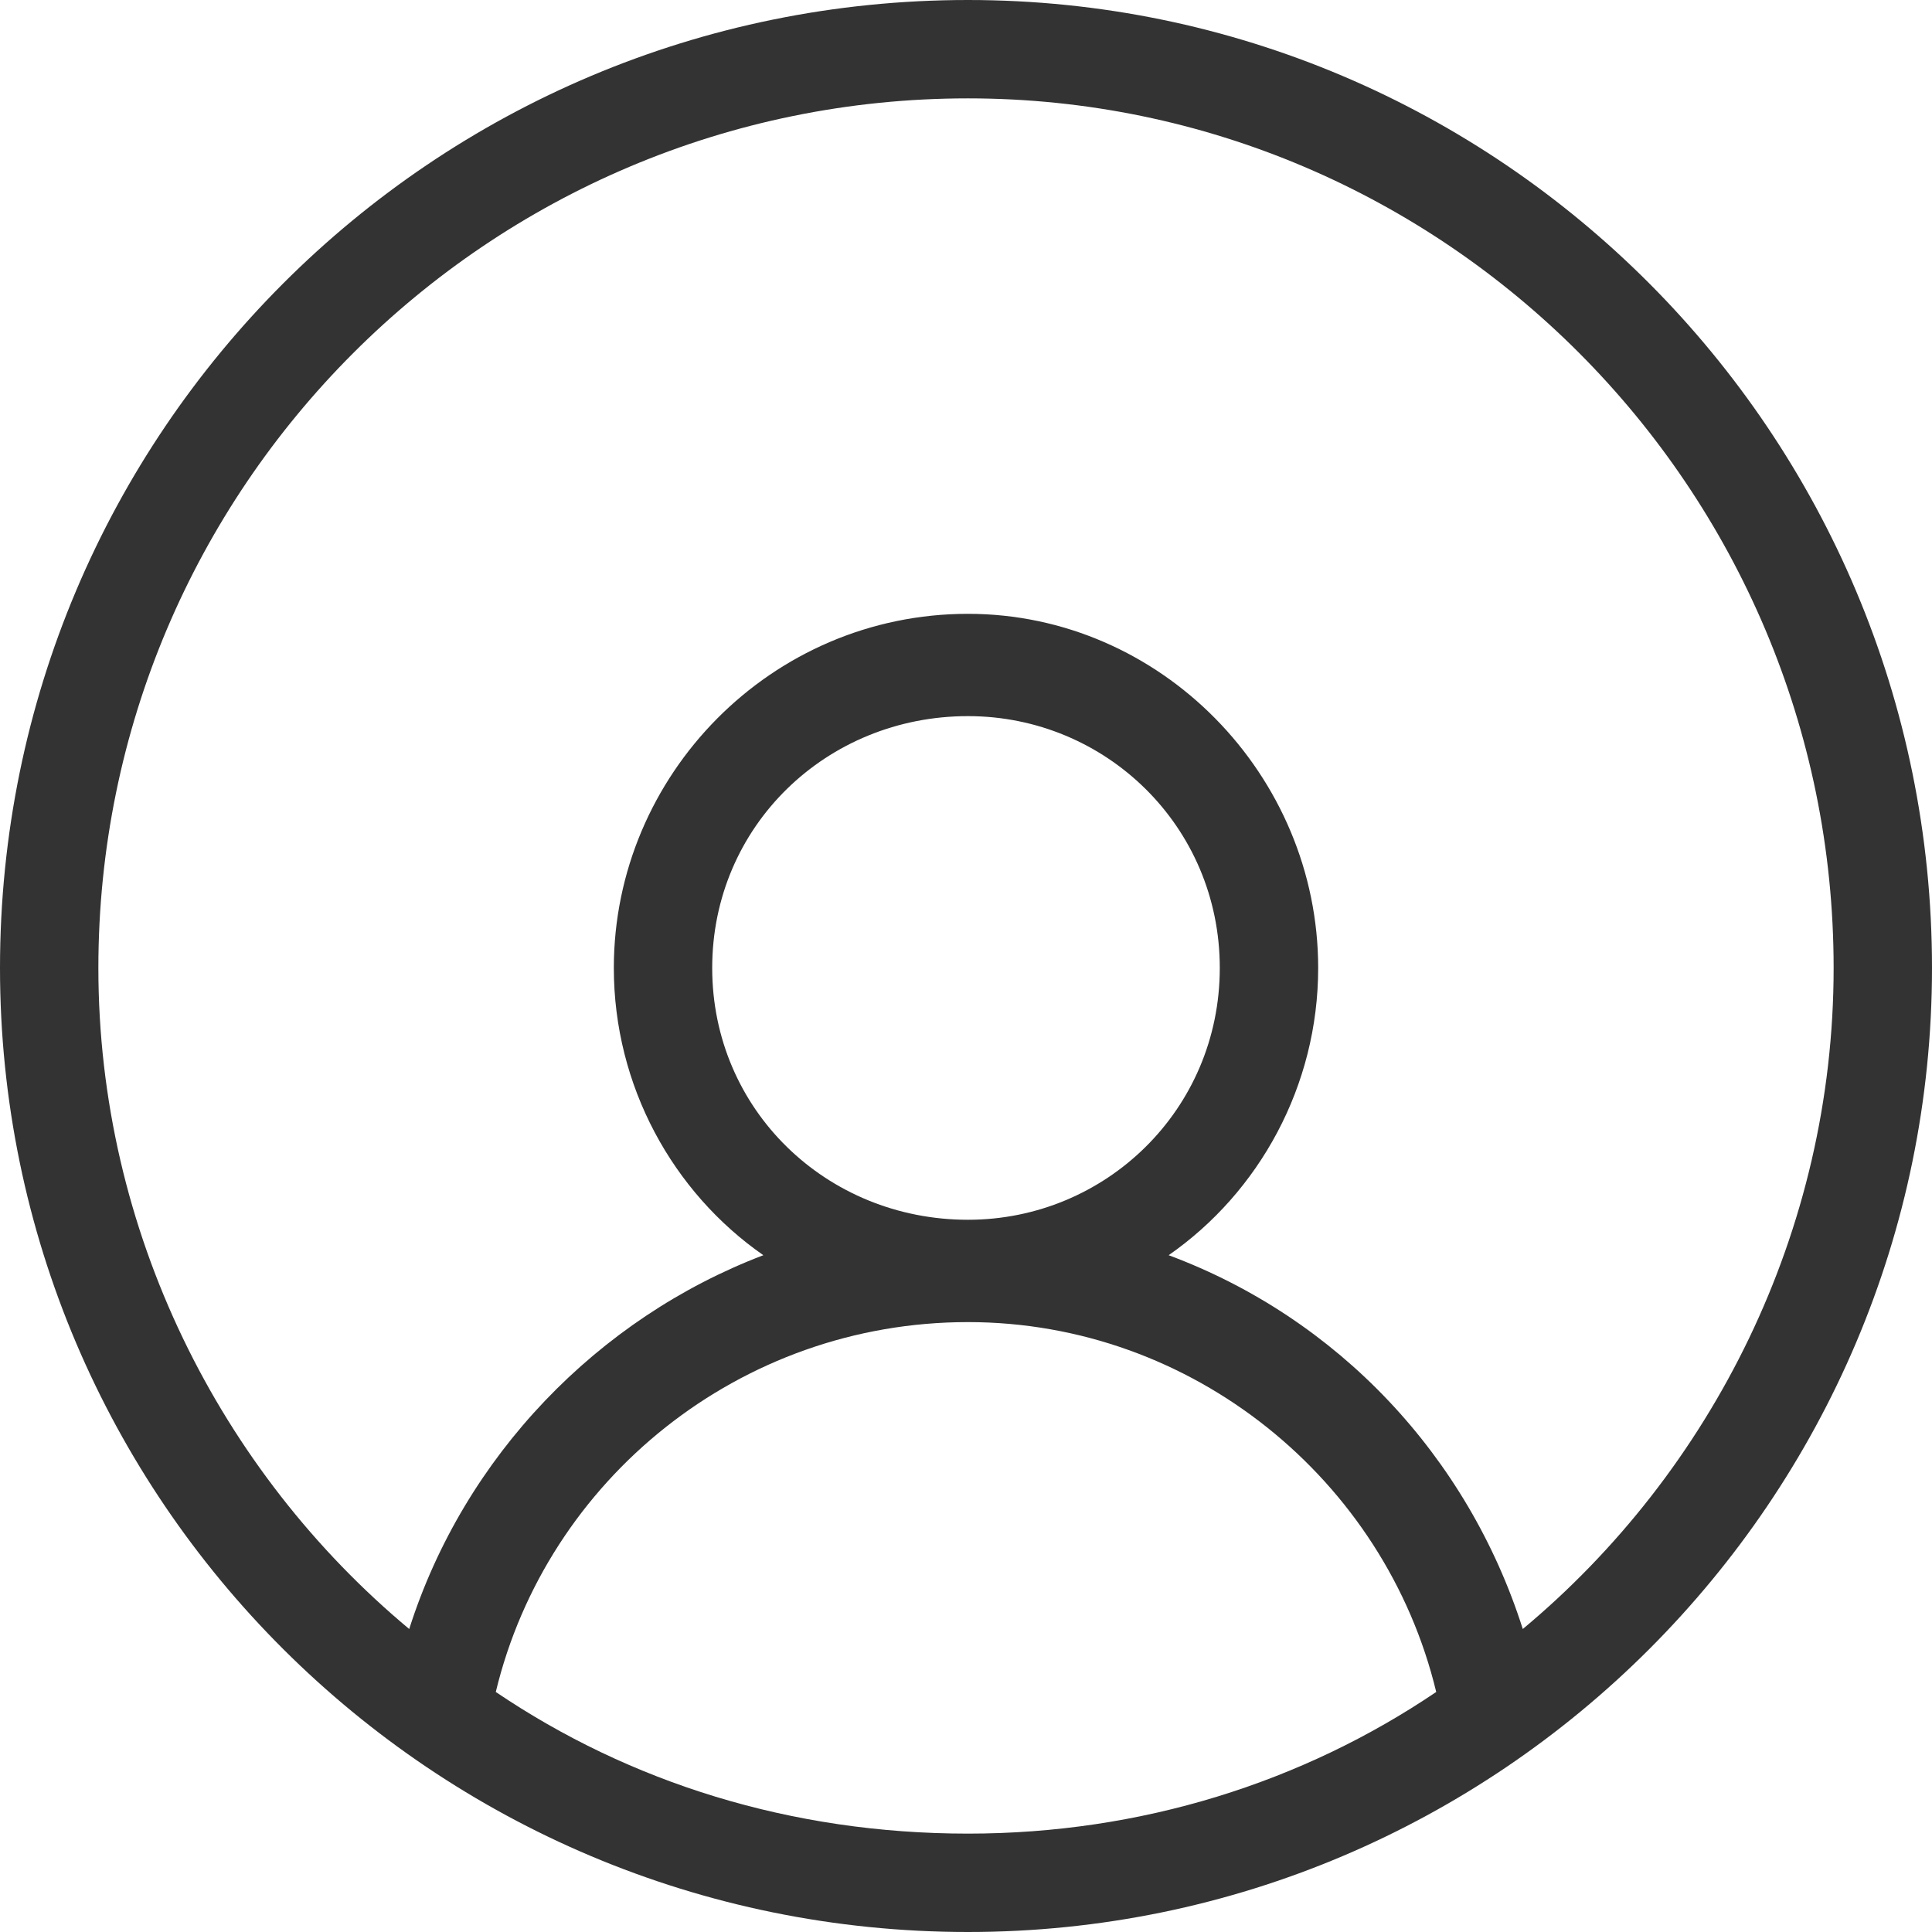
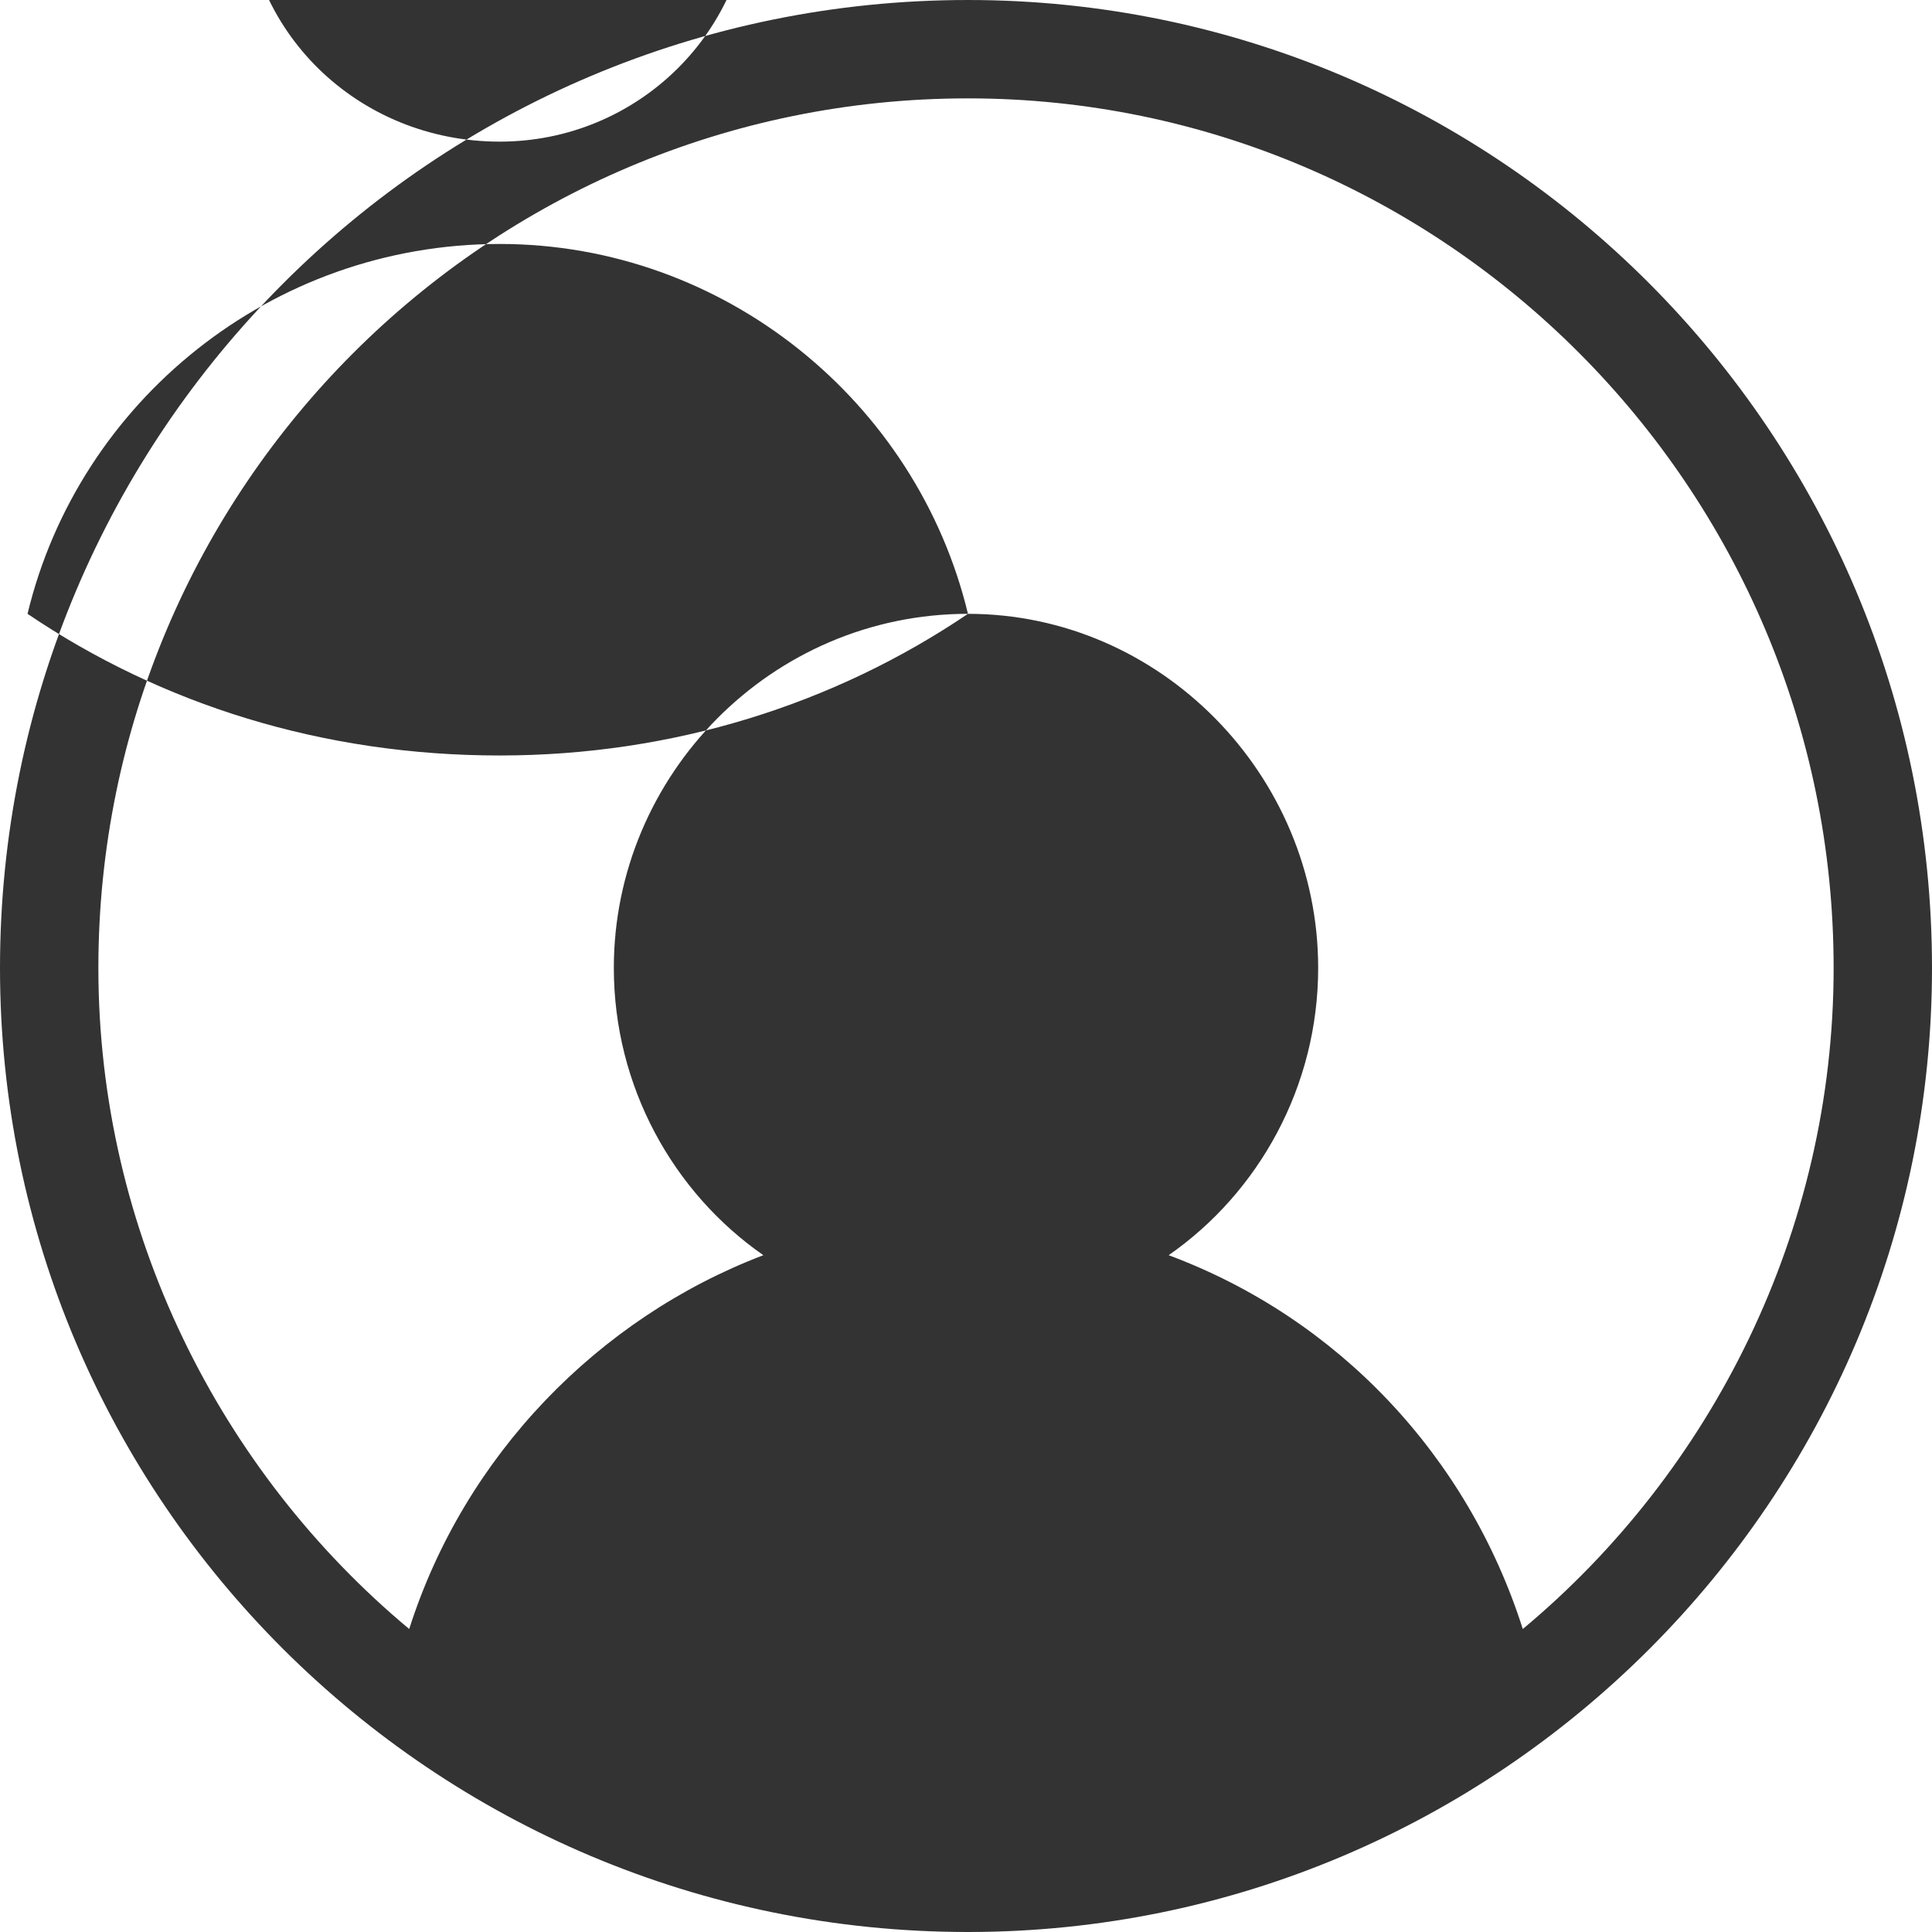
<svg xmlns="http://www.w3.org/2000/svg" width="1200pt" height="1200pt" version="1.1" viewBox="0 0 1200 1200">
-   <path d="m601.22 0c329.94 0 598.78 268.84 598.78 601.22 0 329.94-268.84 598.78-598.78 598.78-332.38 0-601.22-268.84-601.22-598.78 0-332.38 268.84-601.22 601.22-601.22zm0 381.26c119.75 0 217.52 100.2 217.52 219.96 0 73.32-36.66 139.31-92.871 178.41 105.09 39.105 185.74 124.64 219.96 232.18 117.31-97.758 193.07-246.84 193.07-410.59 0-298.17-241.96-540.12-537.68-540.12-298.17 0-540.12 241.96-540.12 540.12 0 163.75 75.766 312.83 193.07 410.59 34.215-107.54 117.31-193.07 219.96-232.18-56.211-39.105-92.871-105.09-92.871-178.41 0-119.75 97.758-219.96 219.96-219.96zm290.84 669.65c-31.773-131.98-151.53-229.73-290.84-229.73-141.75 0-261.51 97.758-293.28 229.73 83.098 56.211 183.3 87.984 293.28 87.984 107.54 0 207.74-31.773 290.84-87.984zm-290.84-606.11c-87.984 0-158.86 68.434-158.86 156.41 0 87.984 70.875 156.41 158.86 156.41 85.539 0 156.41-68.434 156.41-156.41 0-87.984-70.875-156.41-156.41-156.41z" fill="#333" />
+   <path d="m601.22 0c329.94 0 598.78 268.84 598.78 601.22 0 329.94-268.84 598.78-598.78 598.78-332.38 0-601.22-268.84-601.22-598.78 0-332.38 268.84-601.22 601.22-601.22zm0 381.26c119.75 0 217.52 100.2 217.52 219.96 0 73.32-36.66 139.31-92.871 178.41 105.09 39.105 185.74 124.64 219.96 232.18 117.31-97.758 193.07-246.84 193.07-410.59 0-298.17-241.96-540.12-537.68-540.12-298.17 0-540.12 241.96-540.12 540.12 0 163.75 75.766 312.83 193.07 410.59 34.215-107.54 117.31-193.07 219.96-232.18-56.211-39.105-92.871-105.09-92.871-178.41 0-119.75 97.758-219.96 219.96-219.96zc-31.773-131.98-151.53-229.73-290.84-229.73-141.75 0-261.51 97.758-293.28 229.73 83.098 56.211 183.3 87.984 293.28 87.984 107.54 0 207.74-31.773 290.84-87.984zm-290.84-606.11c-87.984 0-158.86 68.434-158.86 156.41 0 87.984 70.875 156.41 158.86 156.41 85.539 0 156.41-68.434 156.41-156.41 0-87.984-70.875-156.41-156.41-156.41z" fill="#333" />
</svg>